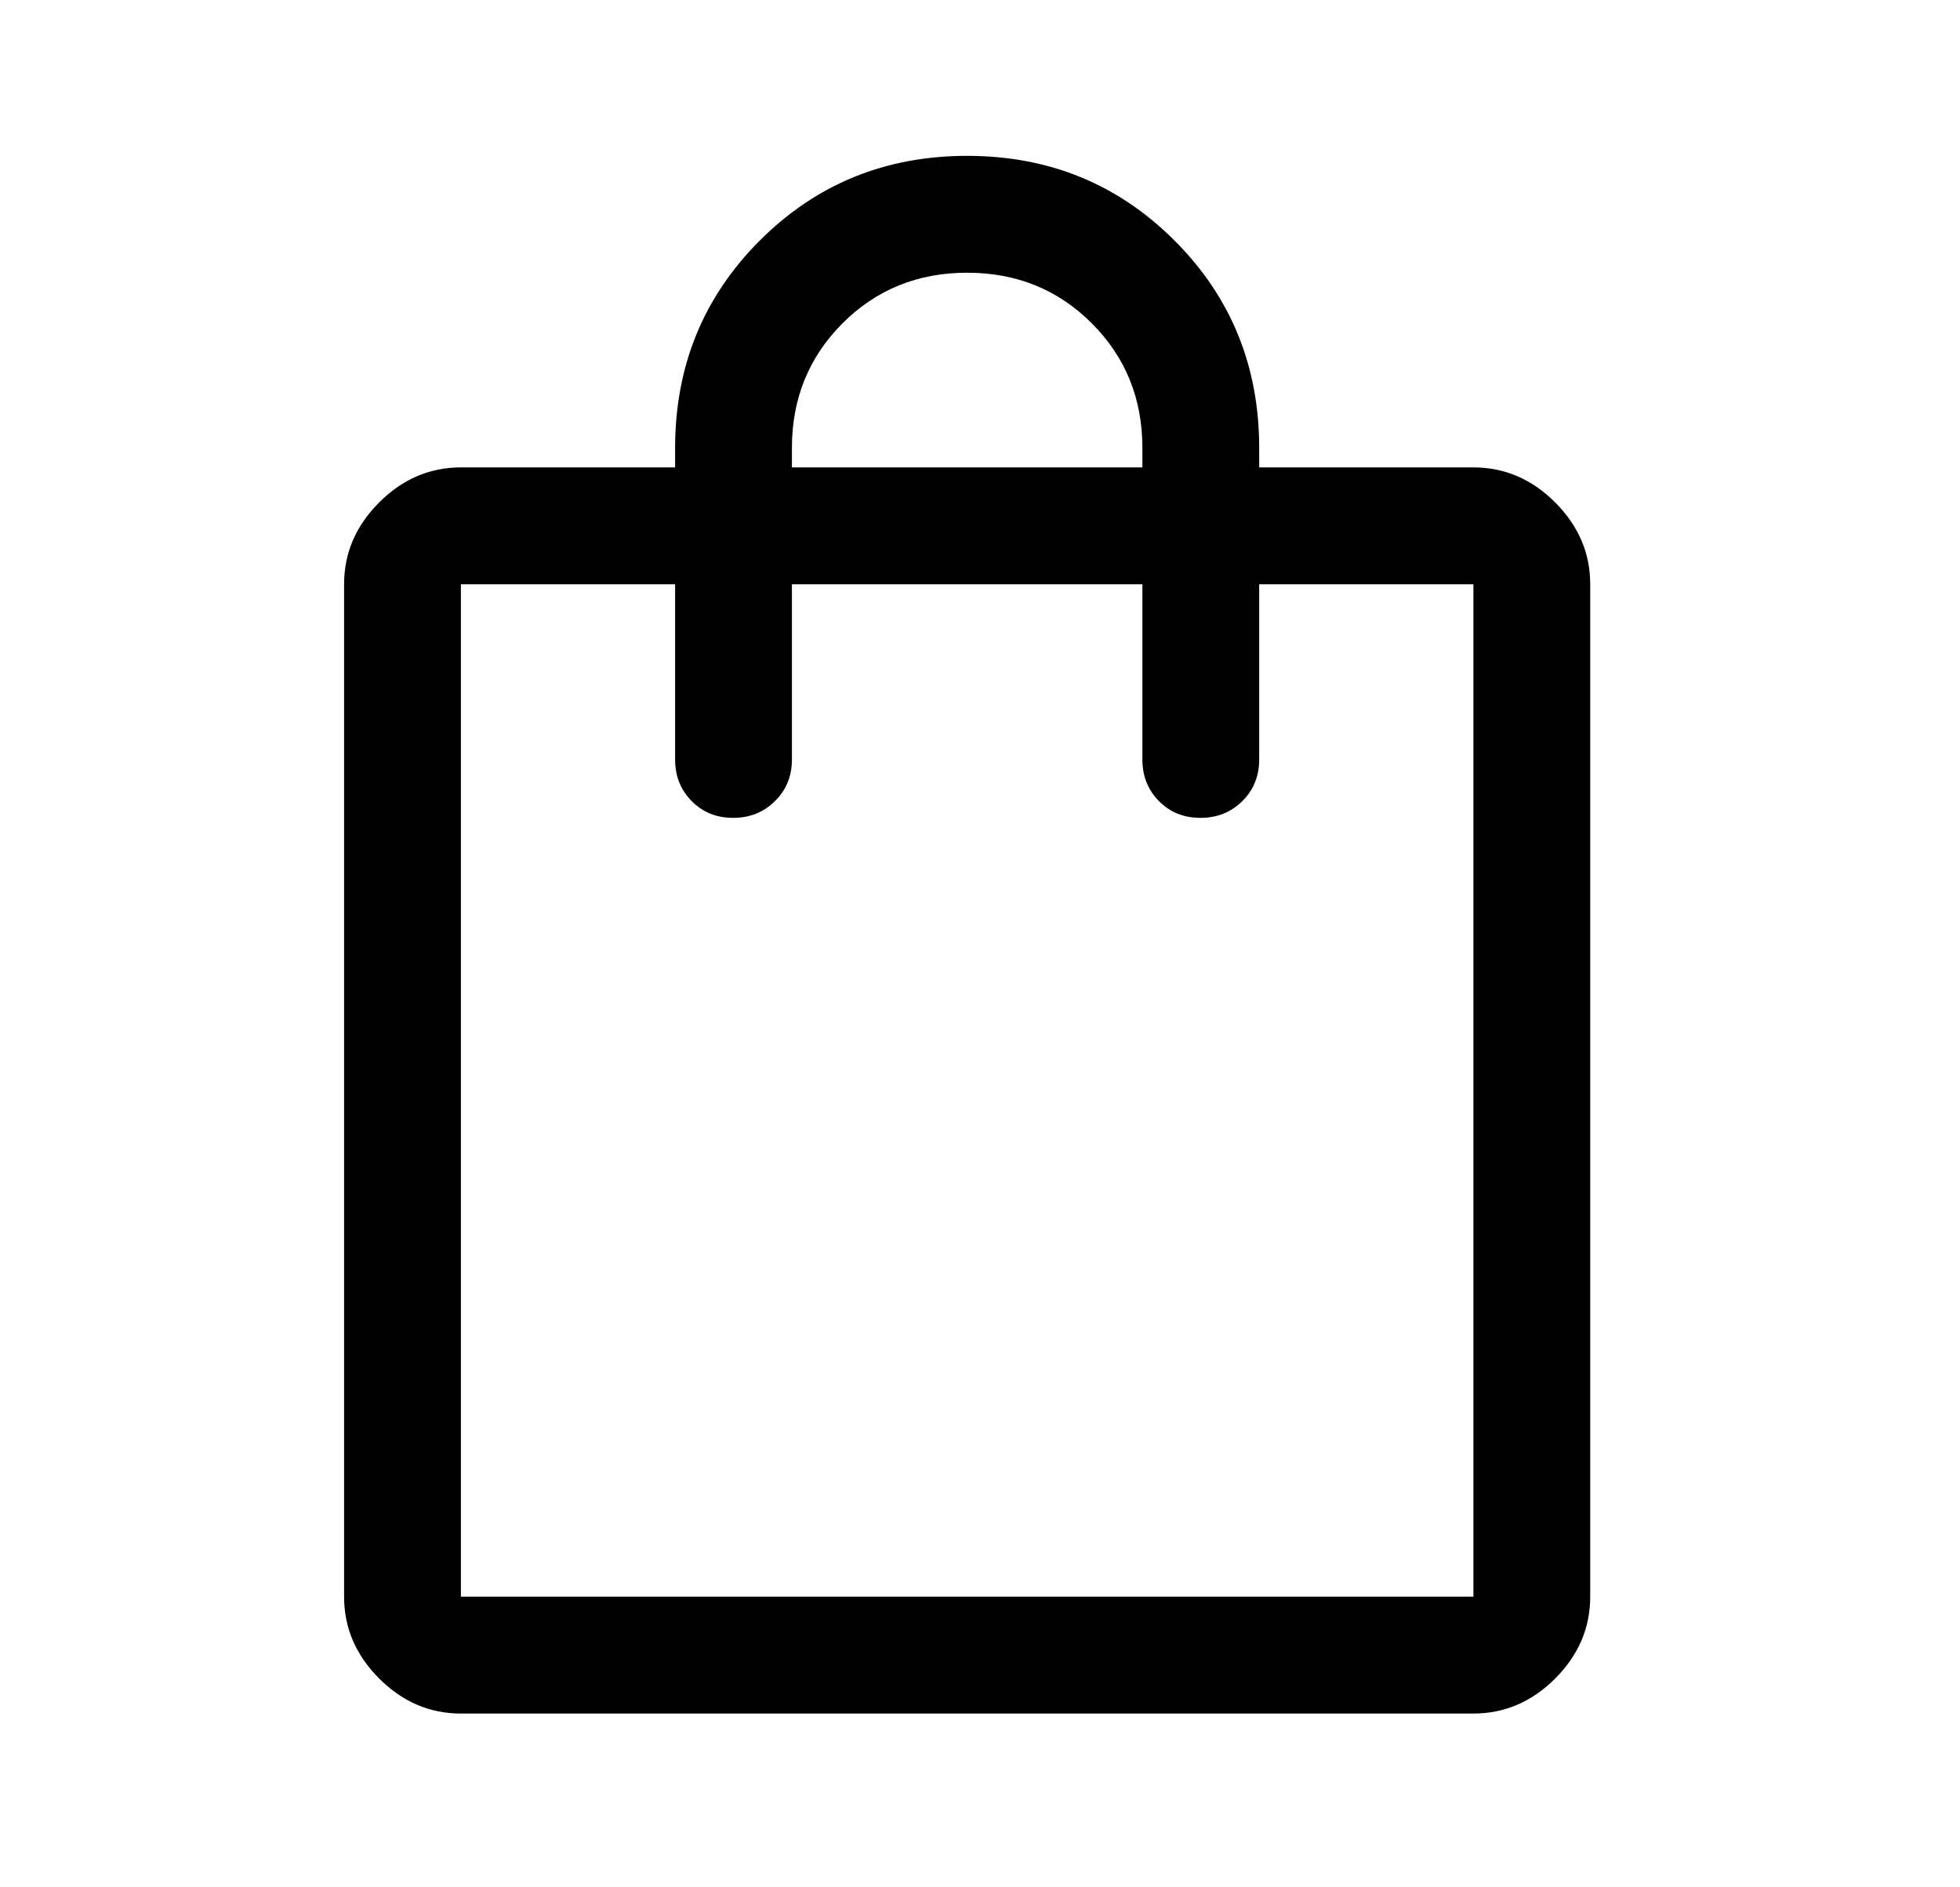
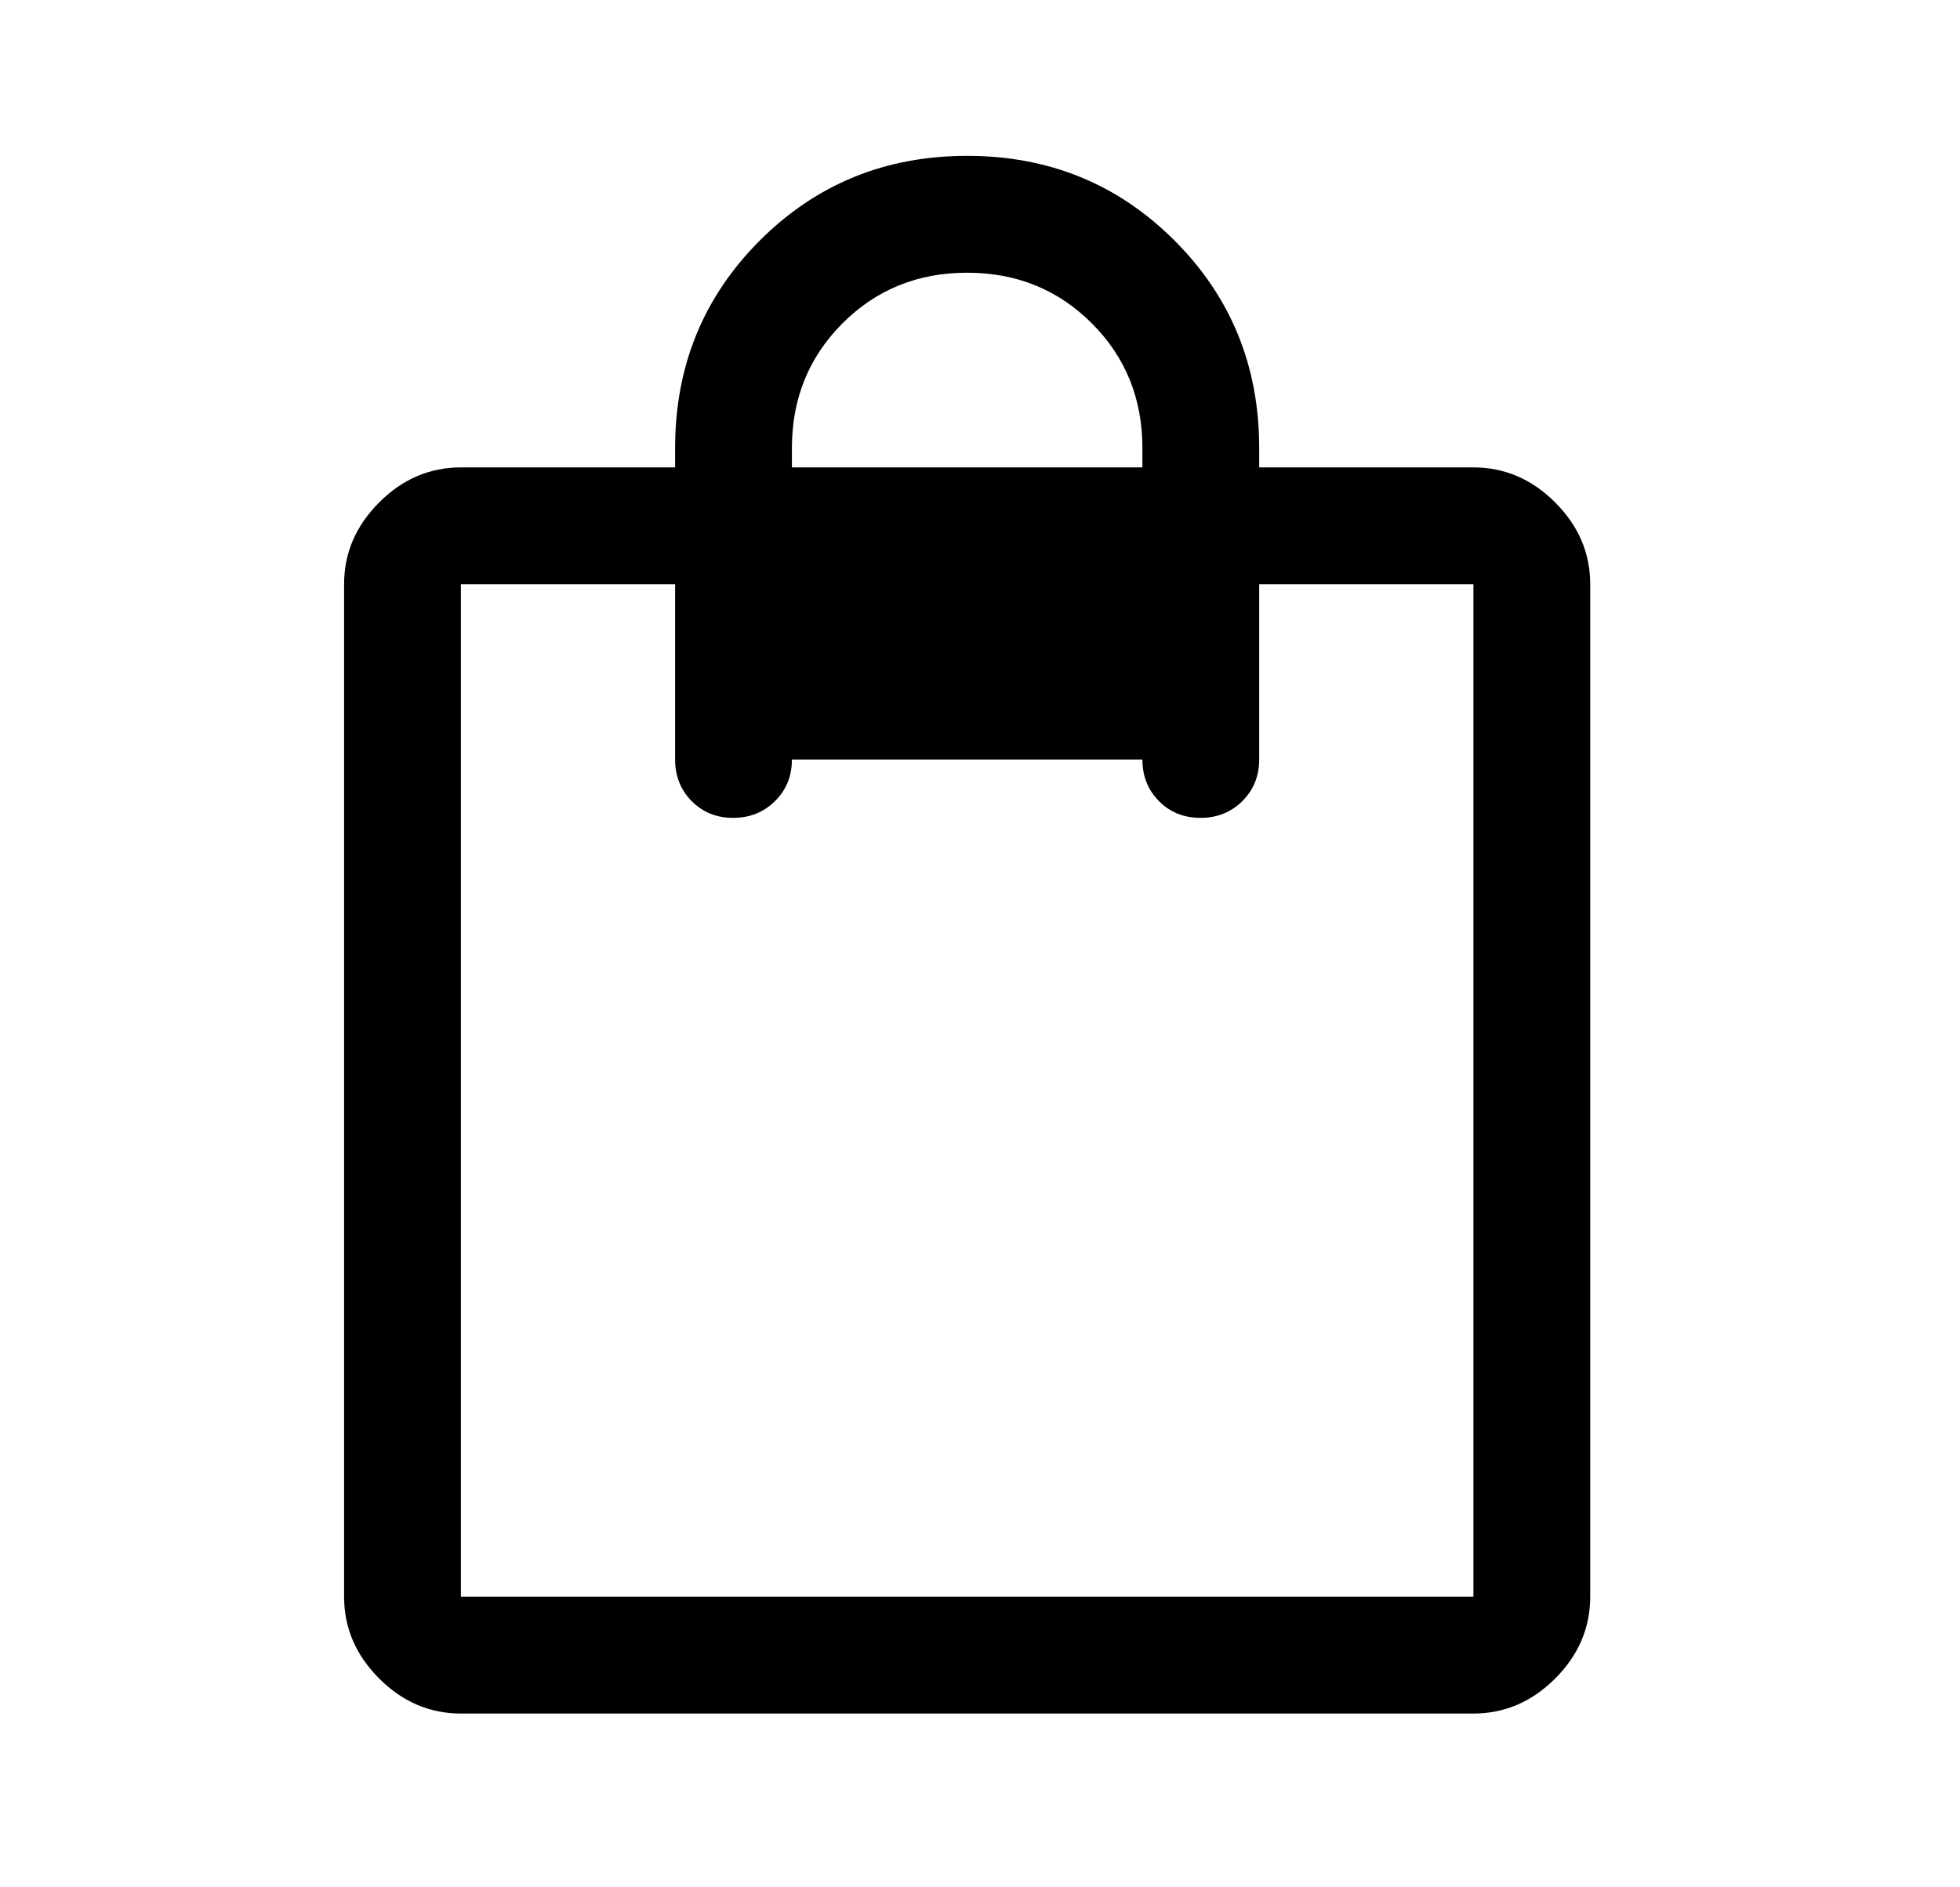
<svg xmlns="http://www.w3.org/2000/svg" width="27" height="26" viewBox="0 0 27 26" fill="none">
-   <path d="M6.349 23.606C5.92 23.606 5.544 23.445 5.223 23.123C4.901 22.801 4.74 22.426 4.74 21.996V8.049C4.74 7.619 4.901 7.244 5.223 6.922C5.544 6.6 5.92 6.439 6.349 6.439H9.3V6.171C9.3 5.044 9.689 4.092 10.466 3.314C11.244 2.536 12.197 2.147 13.323 2.147C14.45 2.147 15.402 2.536 16.18 3.314C16.958 4.092 17.346 5.044 17.346 6.171V6.439H20.297C20.726 6.439 21.102 6.6 21.424 6.922C21.745 7.244 21.906 7.619 21.906 8.049V21.996C21.906 22.426 21.745 22.801 21.424 23.123C21.102 23.445 20.726 23.606 20.297 23.606H6.349ZM6.349 21.996H20.297V8.049H17.346V10.463C17.346 10.691 17.269 10.882 17.114 11.036C16.959 11.19 16.767 11.267 16.537 11.267C16.308 11.267 16.117 11.19 15.965 11.036C15.813 10.882 15.737 10.691 15.737 10.463V8.049H10.909V10.463C10.909 10.691 10.832 10.882 10.676 11.036C10.521 11.19 10.329 11.267 10.1 11.267C9.87 11.267 9.68 11.19 9.528 11.036C9.376 10.882 9.3 10.691 9.3 10.463V8.049H6.349V21.996ZM10.909 6.439H15.737V6.171C15.737 5.491 15.505 4.919 15.04 4.454C14.575 3.989 14.003 3.757 13.323 3.757C12.644 3.757 12.071 3.989 11.606 4.454C11.142 4.919 10.909 5.491 10.909 6.171V6.439Z" fill="currentColor" />
+   <path d="M6.349 23.606C5.92 23.606 5.544 23.445 5.223 23.123C4.901 22.801 4.74 22.426 4.74 21.996V8.049C4.74 7.619 4.901 7.244 5.223 6.922C5.544 6.6 5.92 6.439 6.349 6.439H9.3V6.171C9.3 5.044 9.689 4.092 10.466 3.314C11.244 2.536 12.197 2.147 13.323 2.147C14.45 2.147 15.402 2.536 16.18 3.314C16.958 4.092 17.346 5.044 17.346 6.171V6.439H20.297C20.726 6.439 21.102 6.6 21.424 6.922C21.745 7.244 21.906 7.619 21.906 8.049V21.996C21.906 22.426 21.745 22.801 21.424 23.123C21.102 23.445 20.726 23.606 20.297 23.606H6.349ZM6.349 21.996H20.297V8.049H17.346V10.463C17.346 10.691 17.269 10.882 17.114 11.036C16.959 11.19 16.767 11.267 16.537 11.267C16.308 11.267 16.117 11.19 15.965 11.036C15.813 10.882 15.737 10.691 15.737 10.463H10.909V10.463C10.909 10.691 10.832 10.882 10.676 11.036C10.521 11.19 10.329 11.267 10.1 11.267C9.87 11.267 9.68 11.19 9.528 11.036C9.376 10.882 9.3 10.691 9.3 10.463V8.049H6.349V21.996ZM10.909 6.439H15.737V6.171C15.737 5.491 15.505 4.919 15.04 4.454C14.575 3.989 14.003 3.757 13.323 3.757C12.644 3.757 12.071 3.989 11.606 4.454C11.142 4.919 10.909 5.491 10.909 6.171V6.439Z" fill="currentColor" />
</svg>